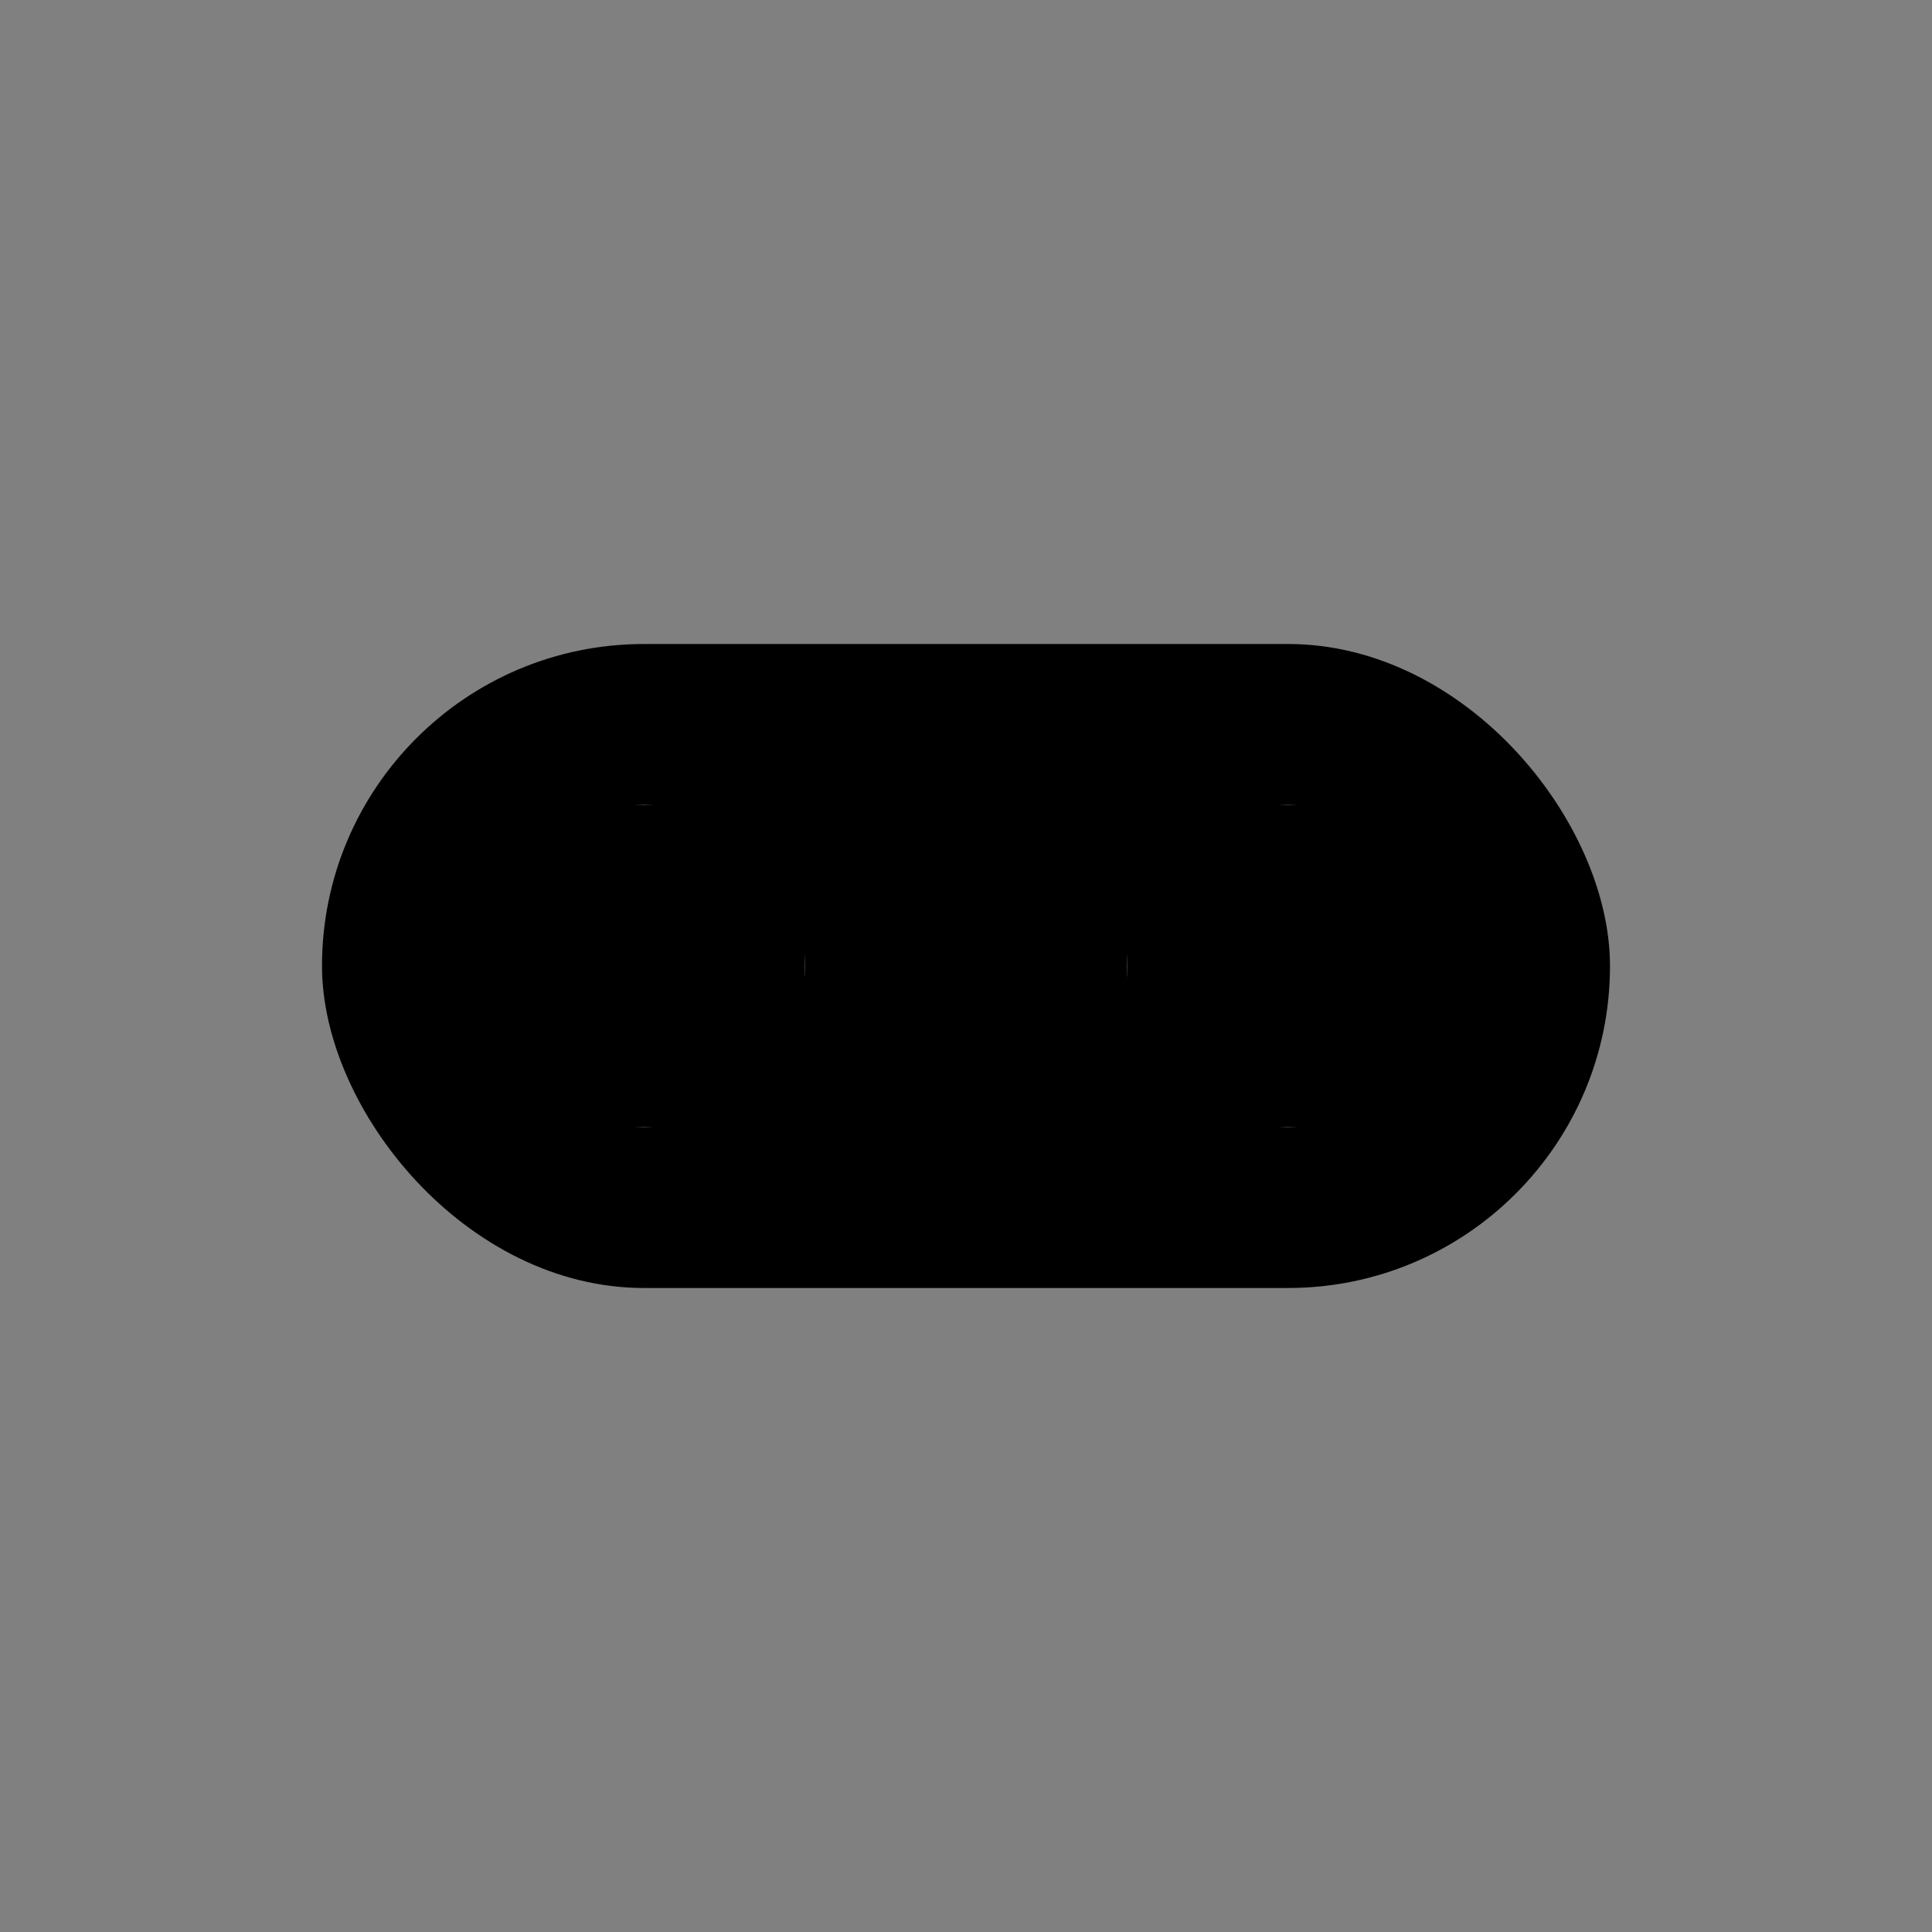
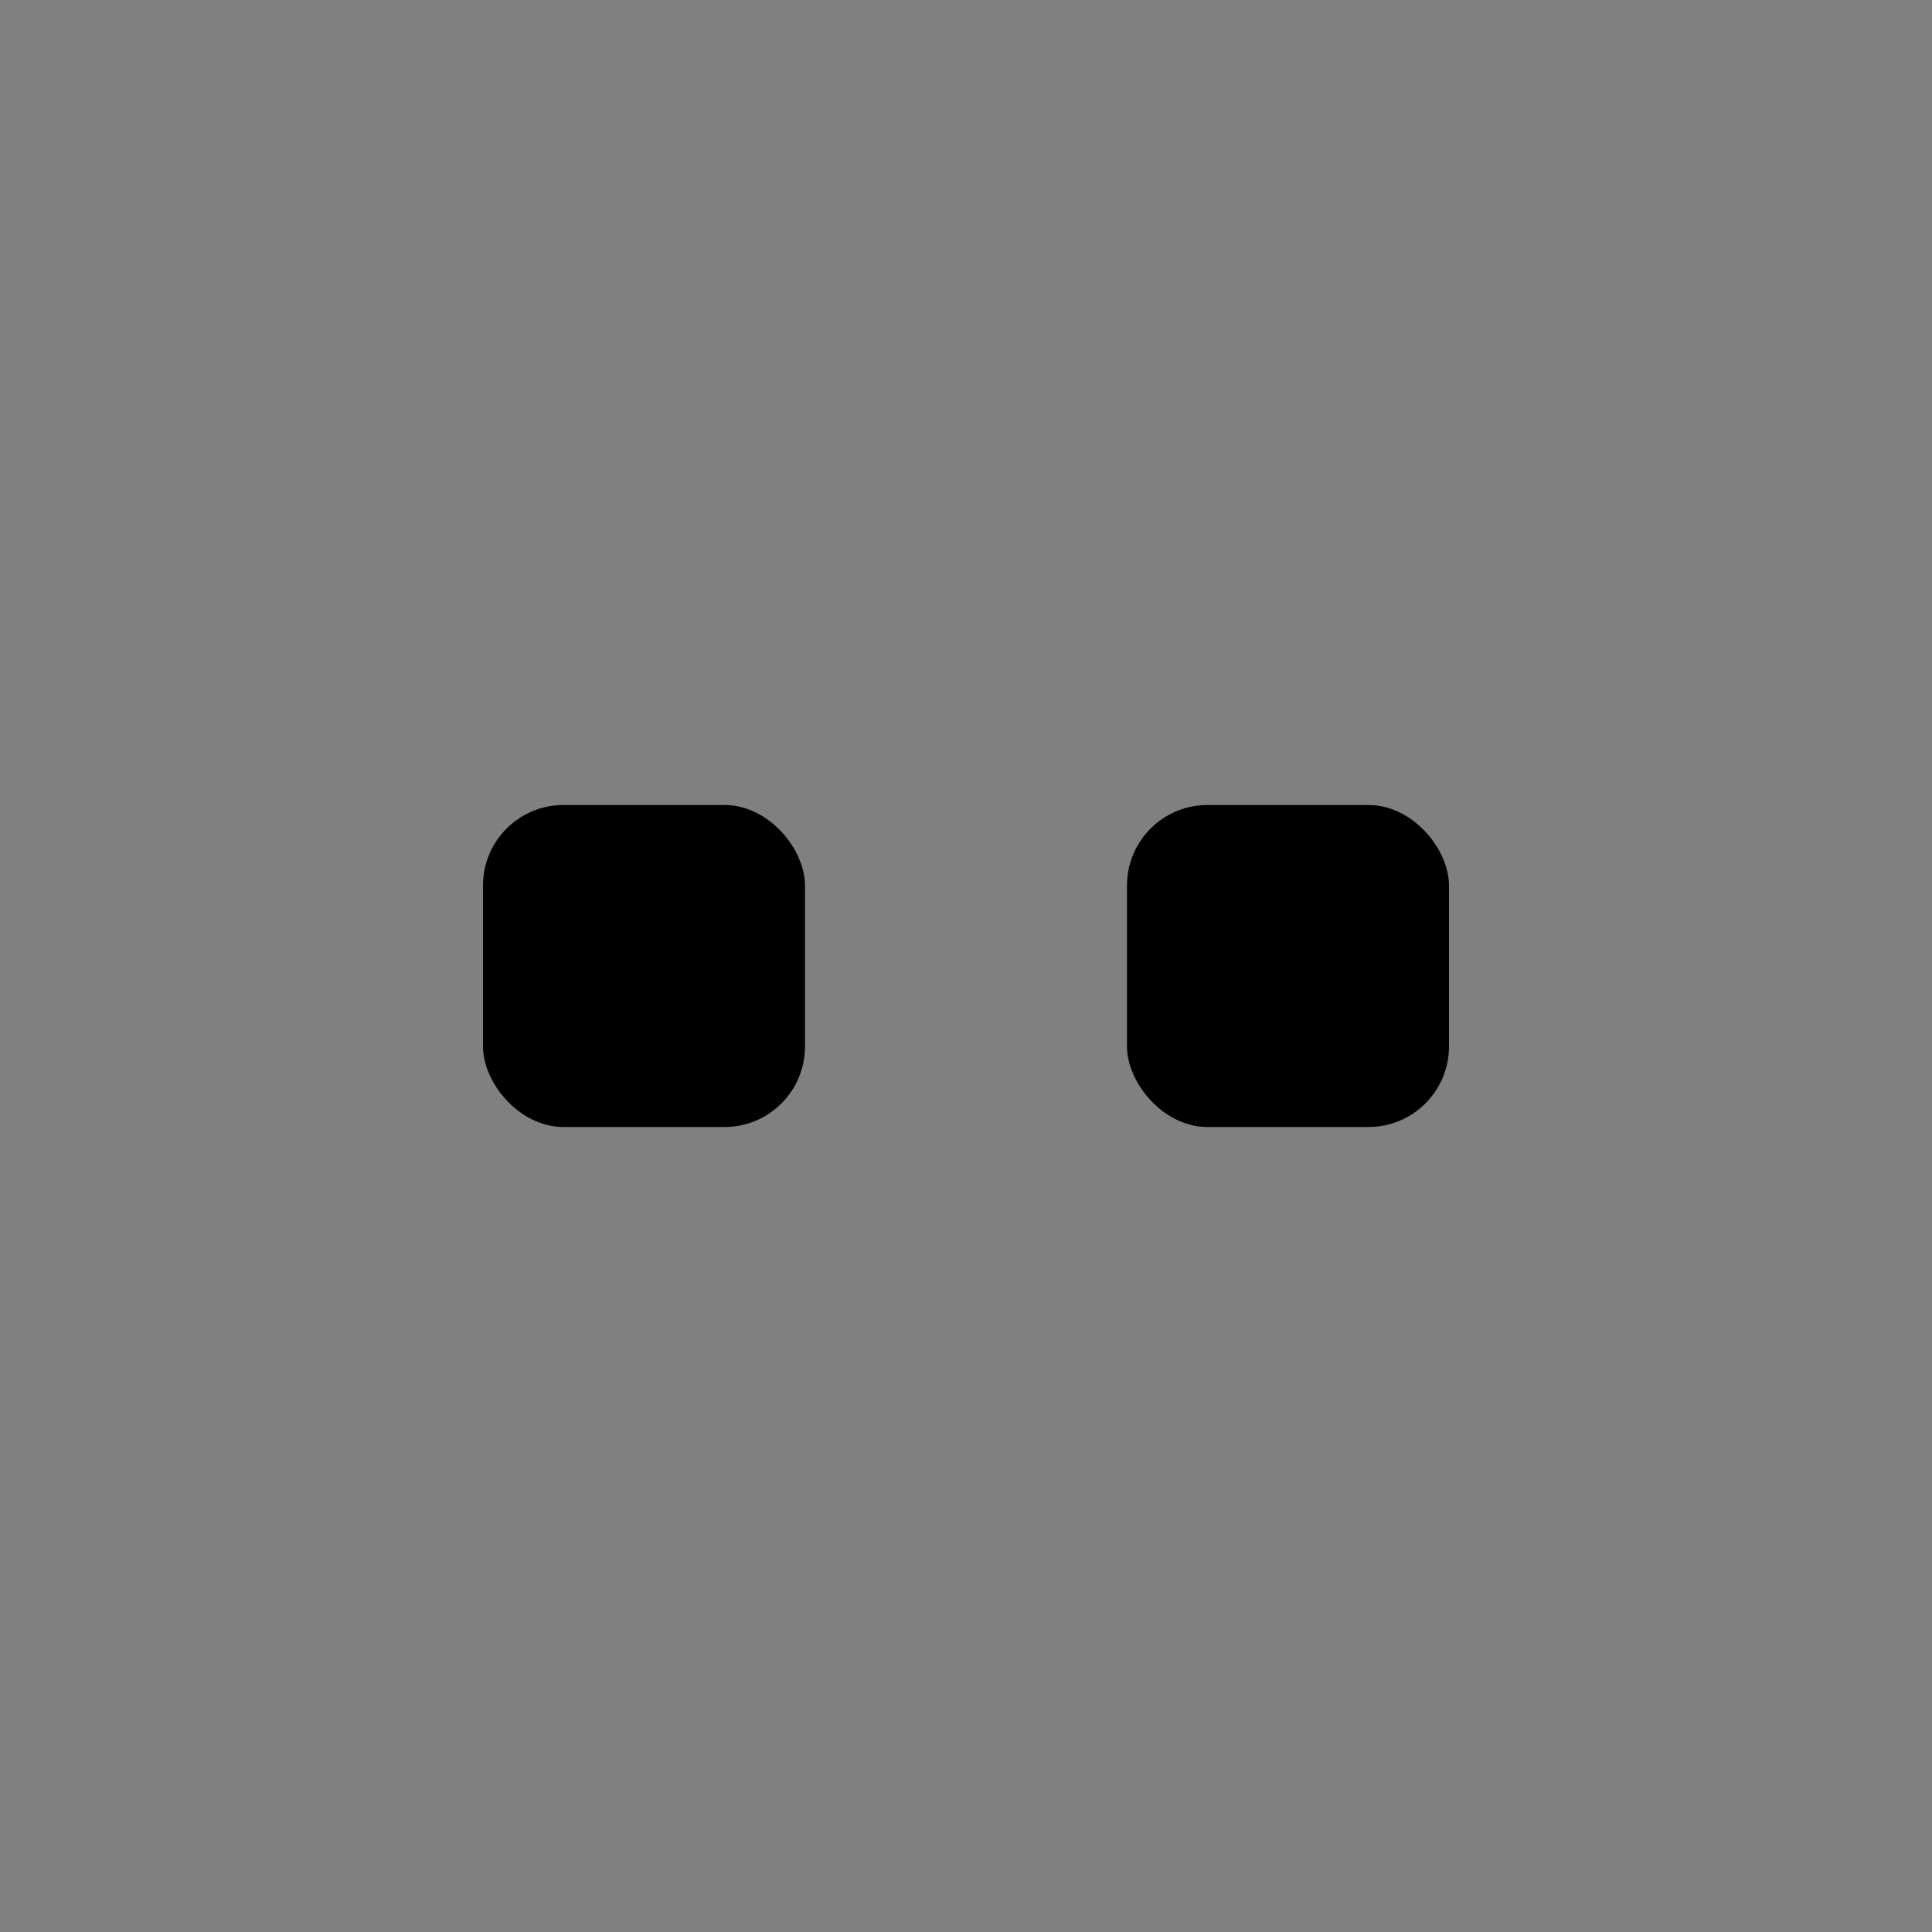
<svg xmlns="http://www.w3.org/2000/svg" width="24" height="24" viewBox="0 0 24 24" fill="none">
  <rect x="0" y="0" width="24" height="24" fill="#808080" stroke="none" />
-   <rect x="4" y="8" width="16" height="8" rx="4" fill="currentColor" />
-   <circle cx="8" cy="12" r="2" fill="white" />
-   <circle cx="16" cy="12" r="2" fill="white" />
  <rect x="6" y="10" width="4" height="4" rx="1" fill="currentColor" />
  <rect x="14" y="10" width="4" height="4" rx="1" fill="currentColor" />
</svg>